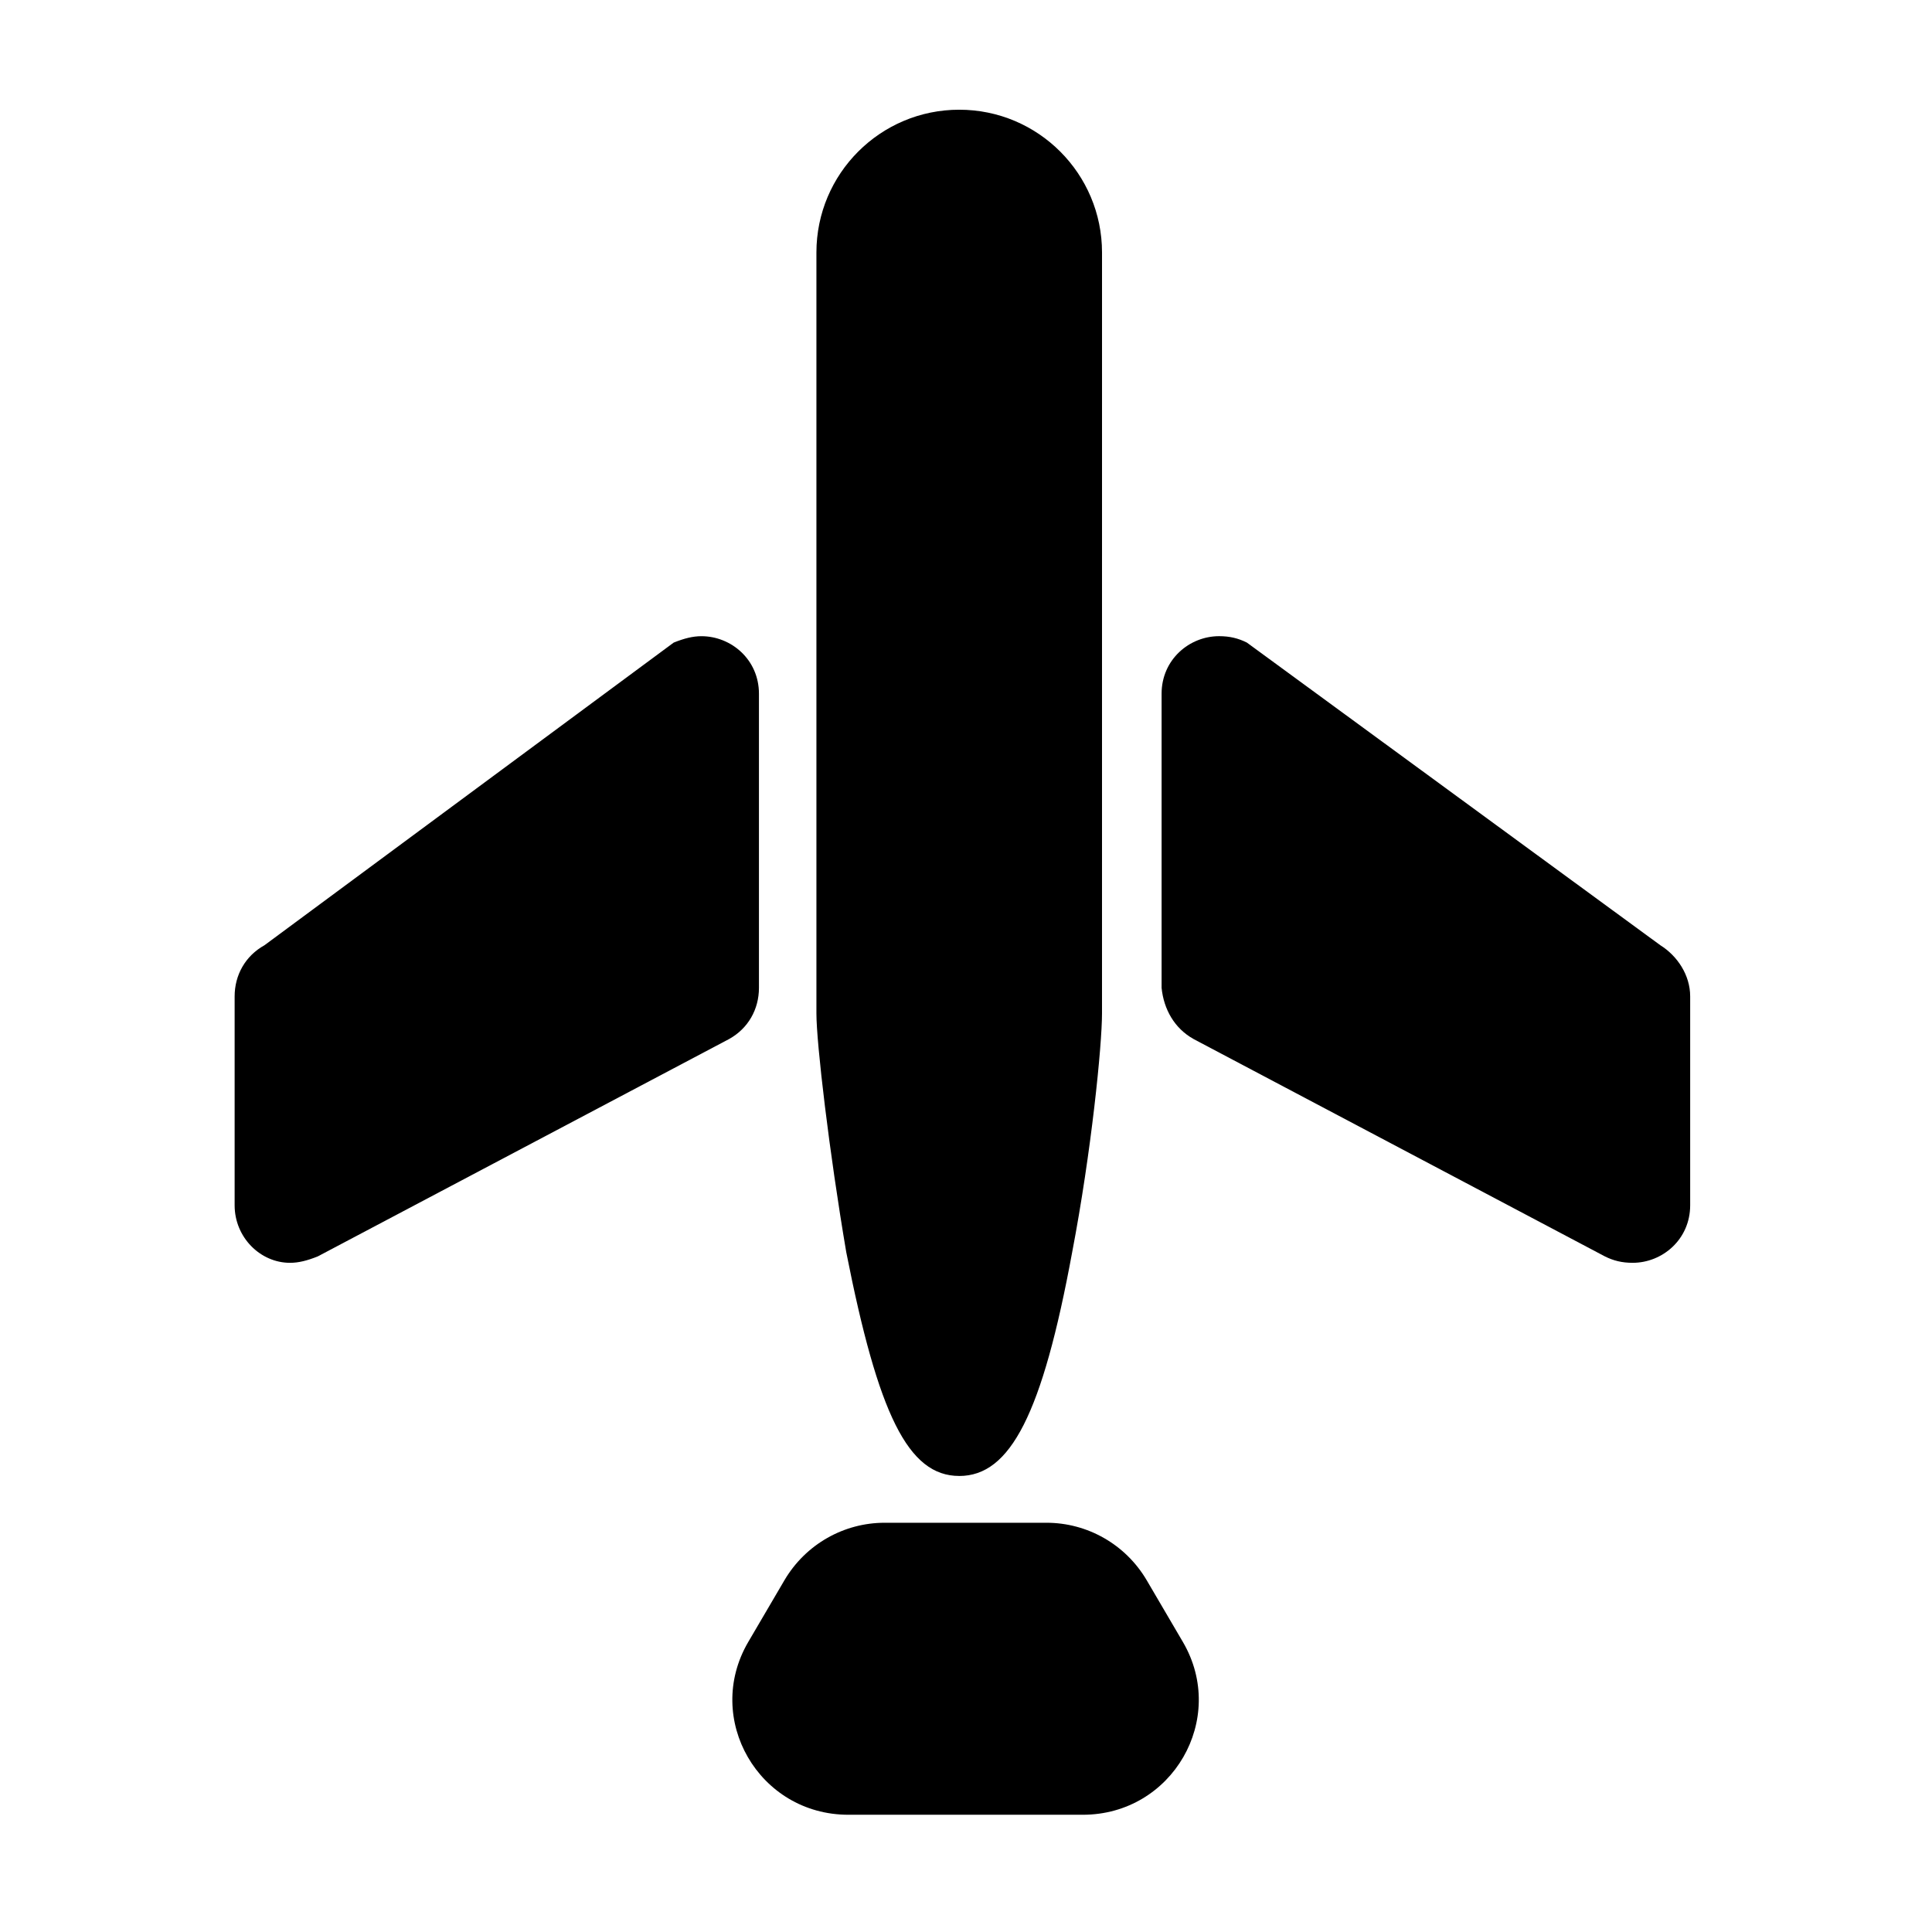
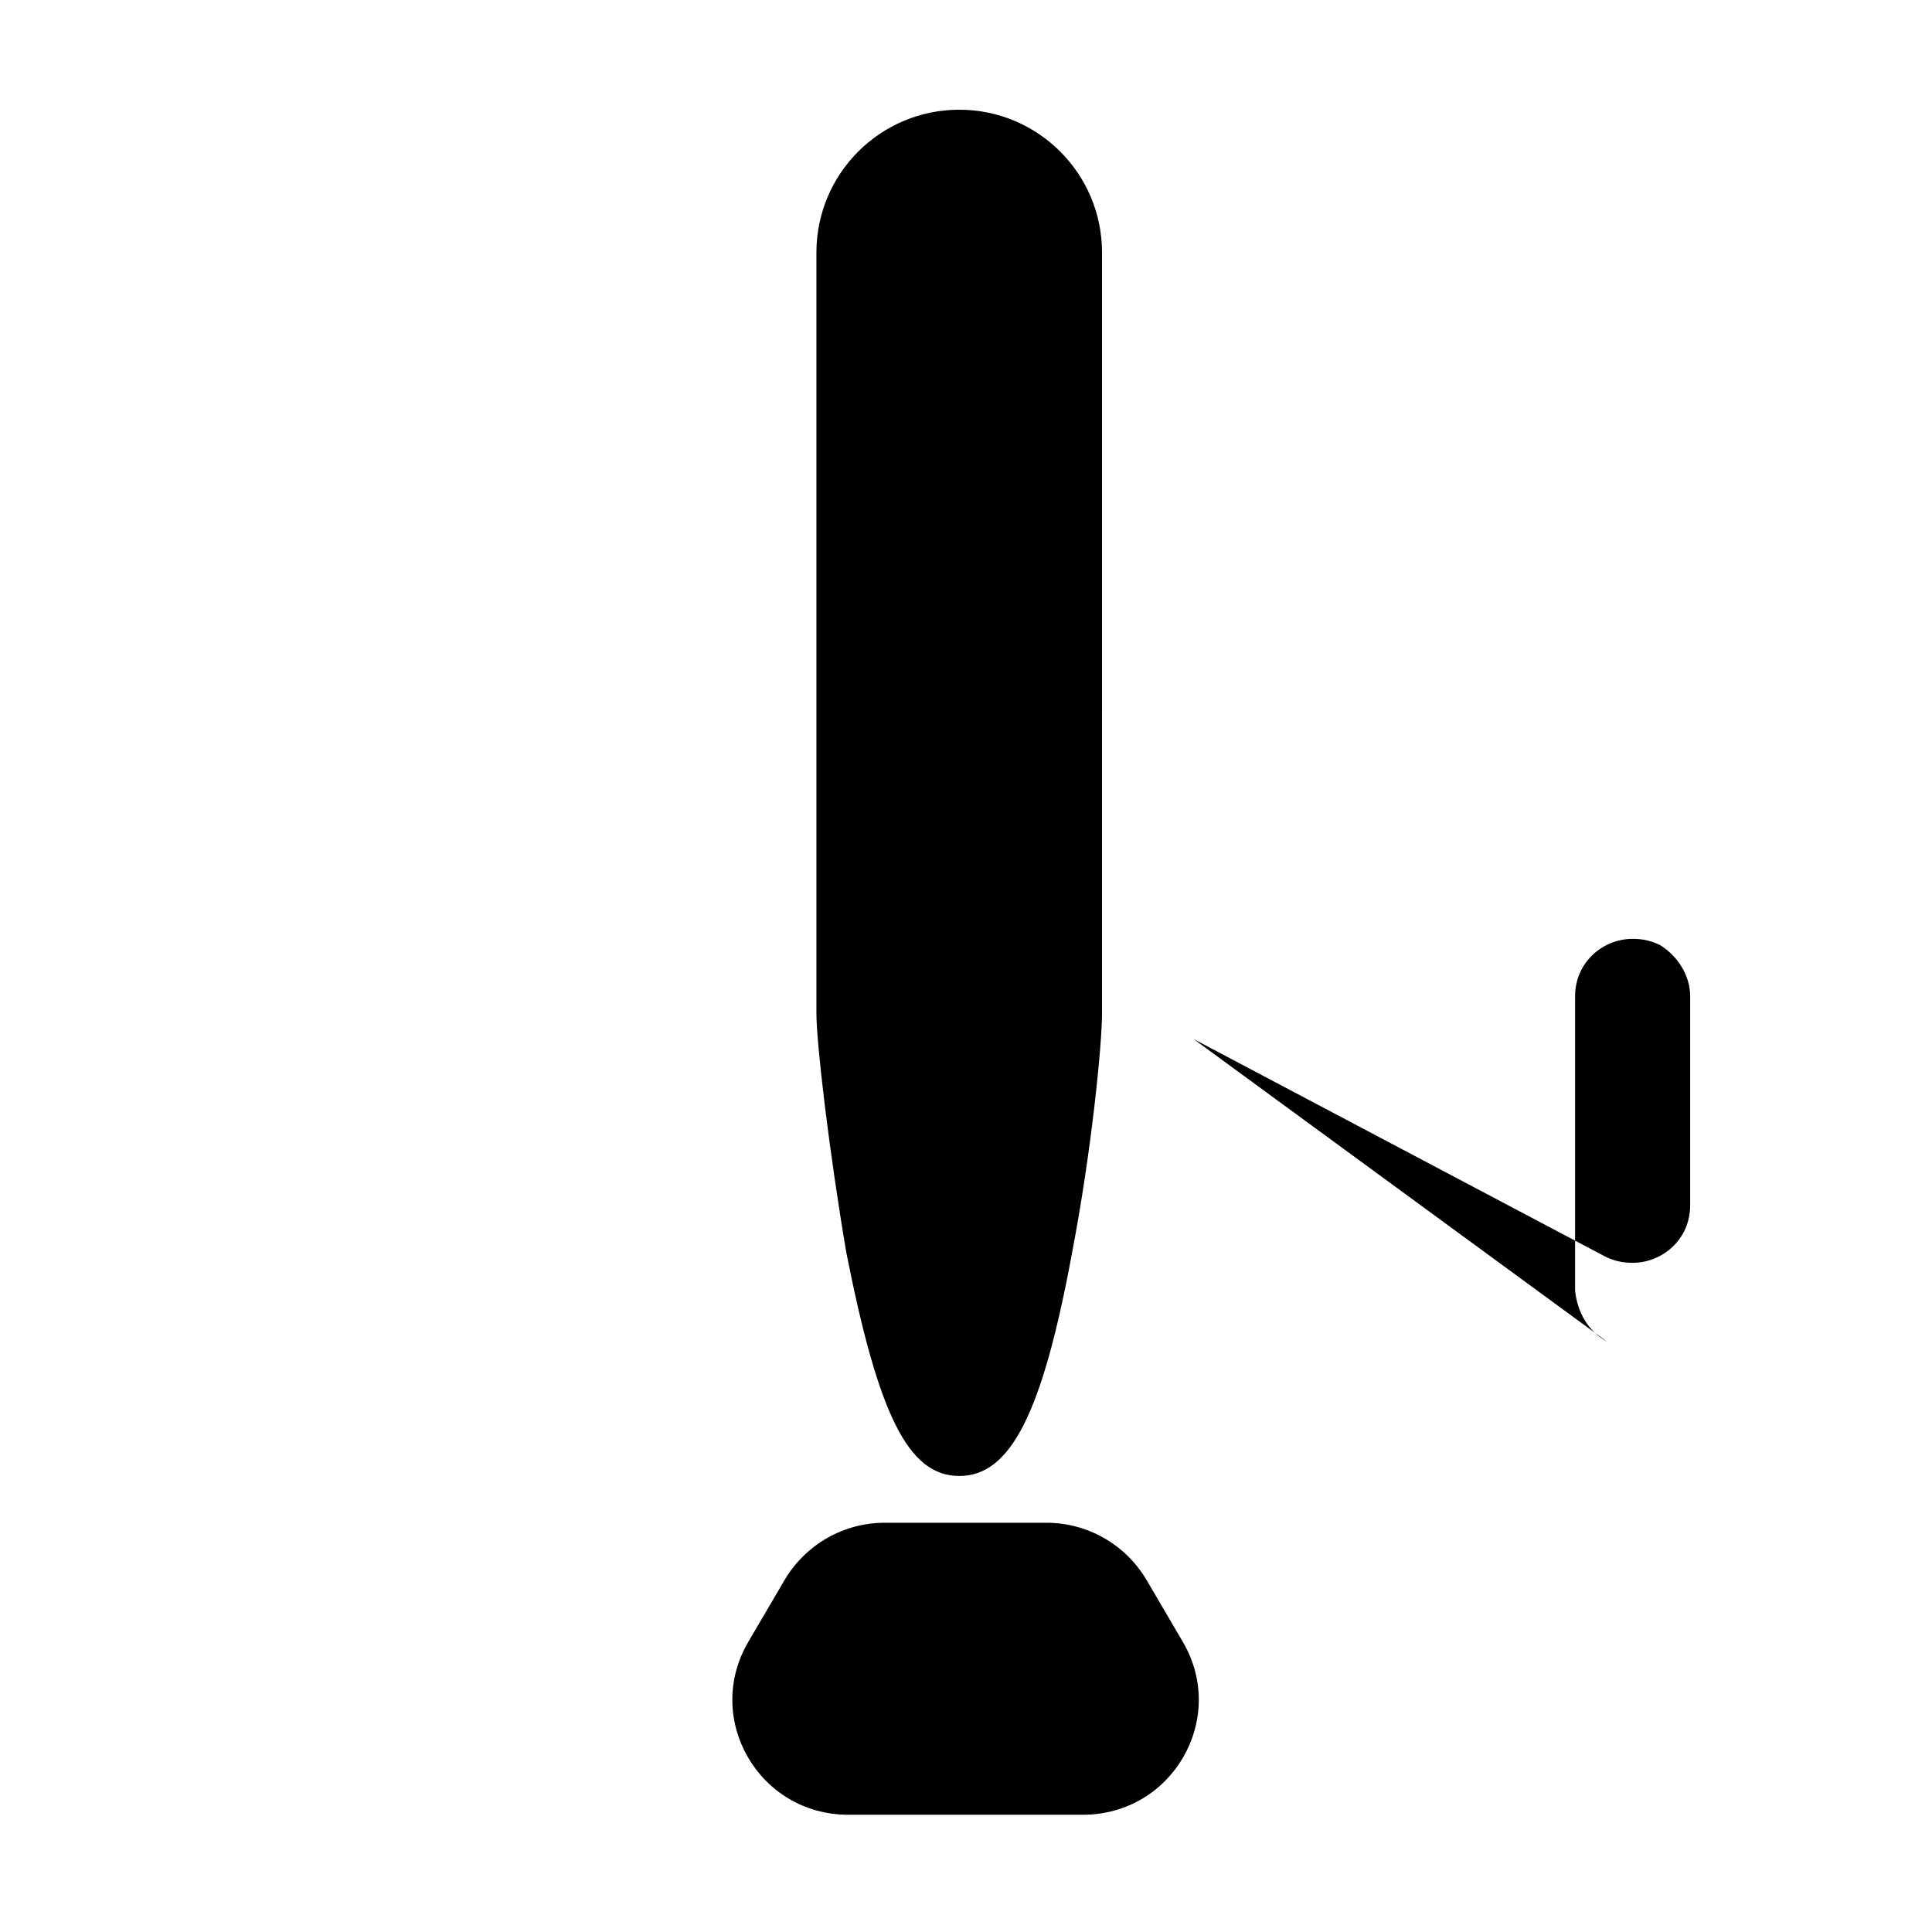
<svg xmlns="http://www.w3.org/2000/svg" fill="#000000" width="800px" height="800px" version="1.1" viewBox="144 144 512 512">
  <g>
    <path d="m398.2 535.15c13.555 0 22.027-16.379 29.938-59.309 5.082-26.547 7.906-54.789 7.906-63.262l0.004-201.66c0-20.898-16.945-37.844-37.844-37.844-20.898 0-37.844 16.945-37.844 37.844v201.65c0 7.906 3.391 36.715 7.906 63.262 8.473 42.93 16.379 59.312 29.934 59.312z" />
-     <path d="m220.86 478.66c2.258 0 4.519-0.566 7.344-1.695l109.02-57.613c5.082-2.824 7.906-7.906 7.906-13.555v-77.949c0-9.039-7.344-15.25-15.25-15.25-2.258 0-4.519 0.566-7.344 1.695l-108.45 80.207c-5.082 2.824-7.906 7.906-7.906 13.555v55.355c-0.004 8.473 6.777 15.25 14.684 15.25z" />
-     <path d="m460.3 419.35 109.02 57.613c2.258 1.129 4.519 1.695 7.344 1.695 7.906 0 15.25-6.215 15.25-15.25v-55.355c0-5.648-3.391-10.73-7.906-13.555l-109.58-80.211c-2.258-1.129-4.519-1.695-7.344-1.695-7.906 0-15.25 6.215-15.25 15.25v77.949c0.566 5.652 3.391 10.734 8.473 13.559z" />
+     <path d="m460.3 419.35 109.02 57.613c2.258 1.129 4.519 1.695 7.344 1.695 7.906 0 15.25-6.215 15.25-15.25v-55.355c0-5.648-3.391-10.73-7.906-13.555c-2.258-1.129-4.519-1.695-7.344-1.695-7.906 0-15.25 6.215-15.25 15.25v77.949c0.566 5.652 3.391 10.734 8.473 13.559z" />
    <path d="m368.82 624.93h62.133c23.723 0 38.41-25.418 26.547-45.754l-9.602-16.379c-5.648-9.602-15.816-15.25-26.547-15.25h-42.93c-10.73 0-20.898 5.648-26.547 15.25l-9.602 16.379c-11.863 20.336 2.824 45.754 26.547 45.754z" />
  </g>
</svg>